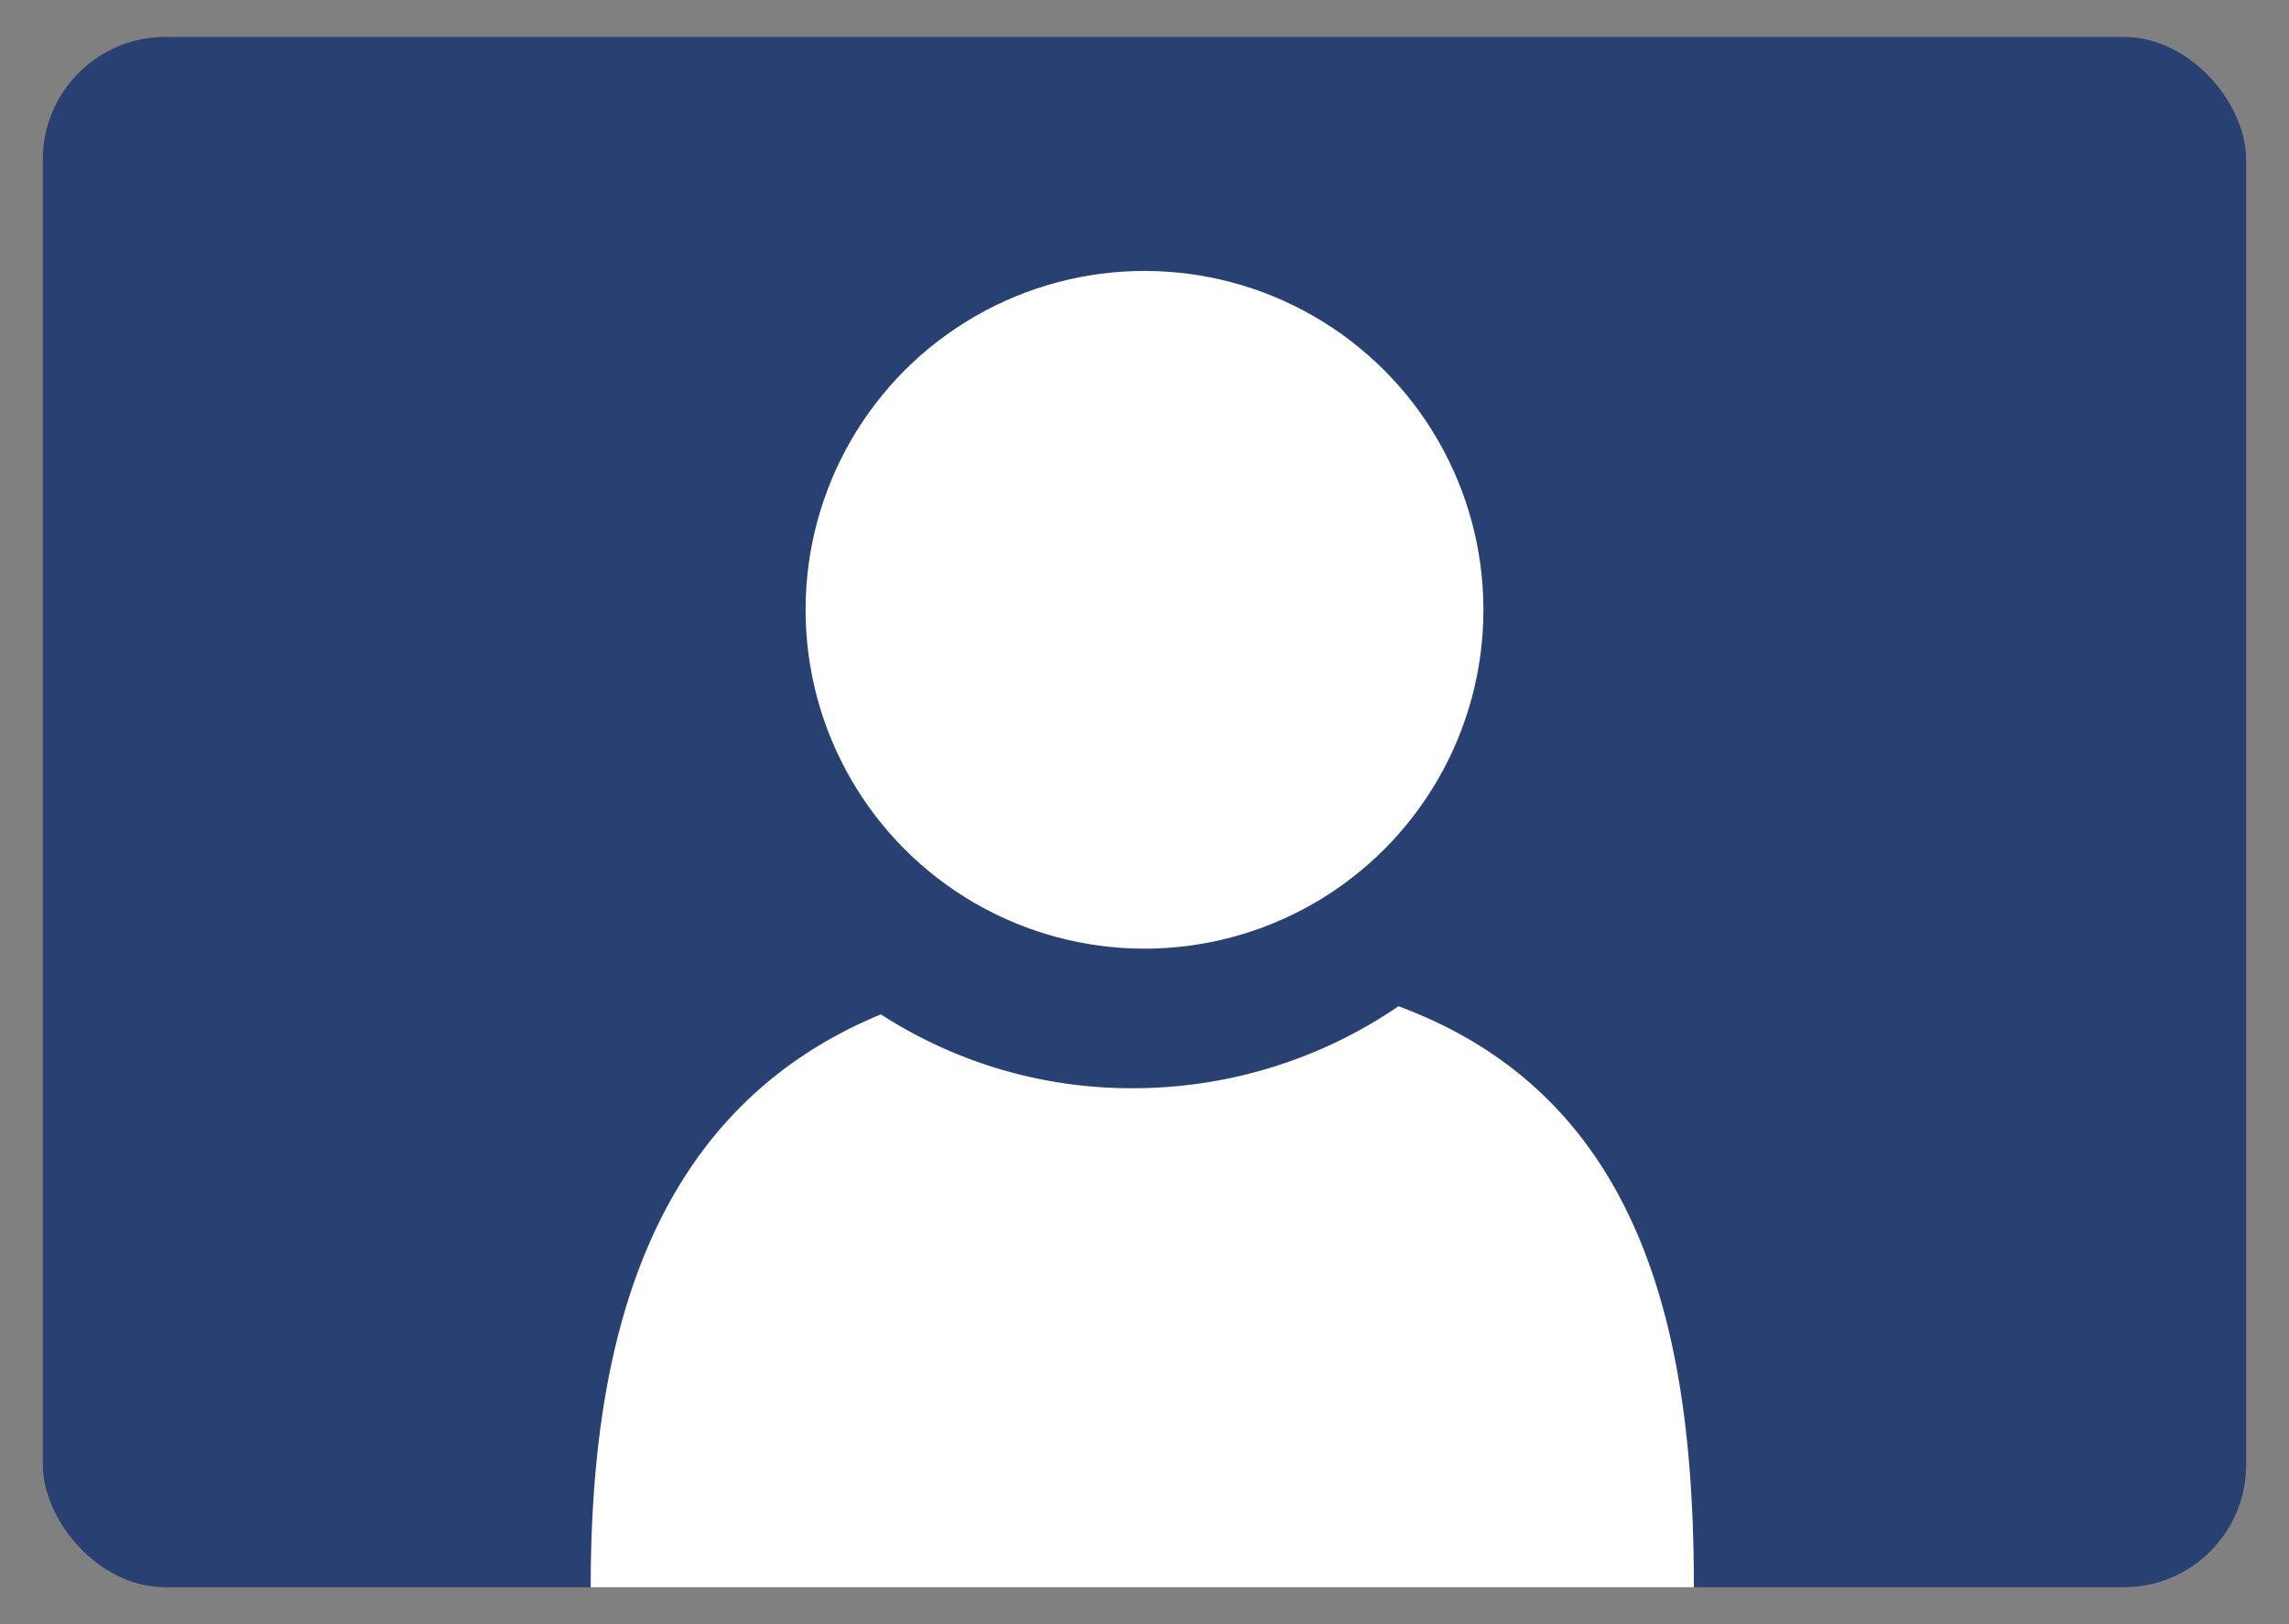
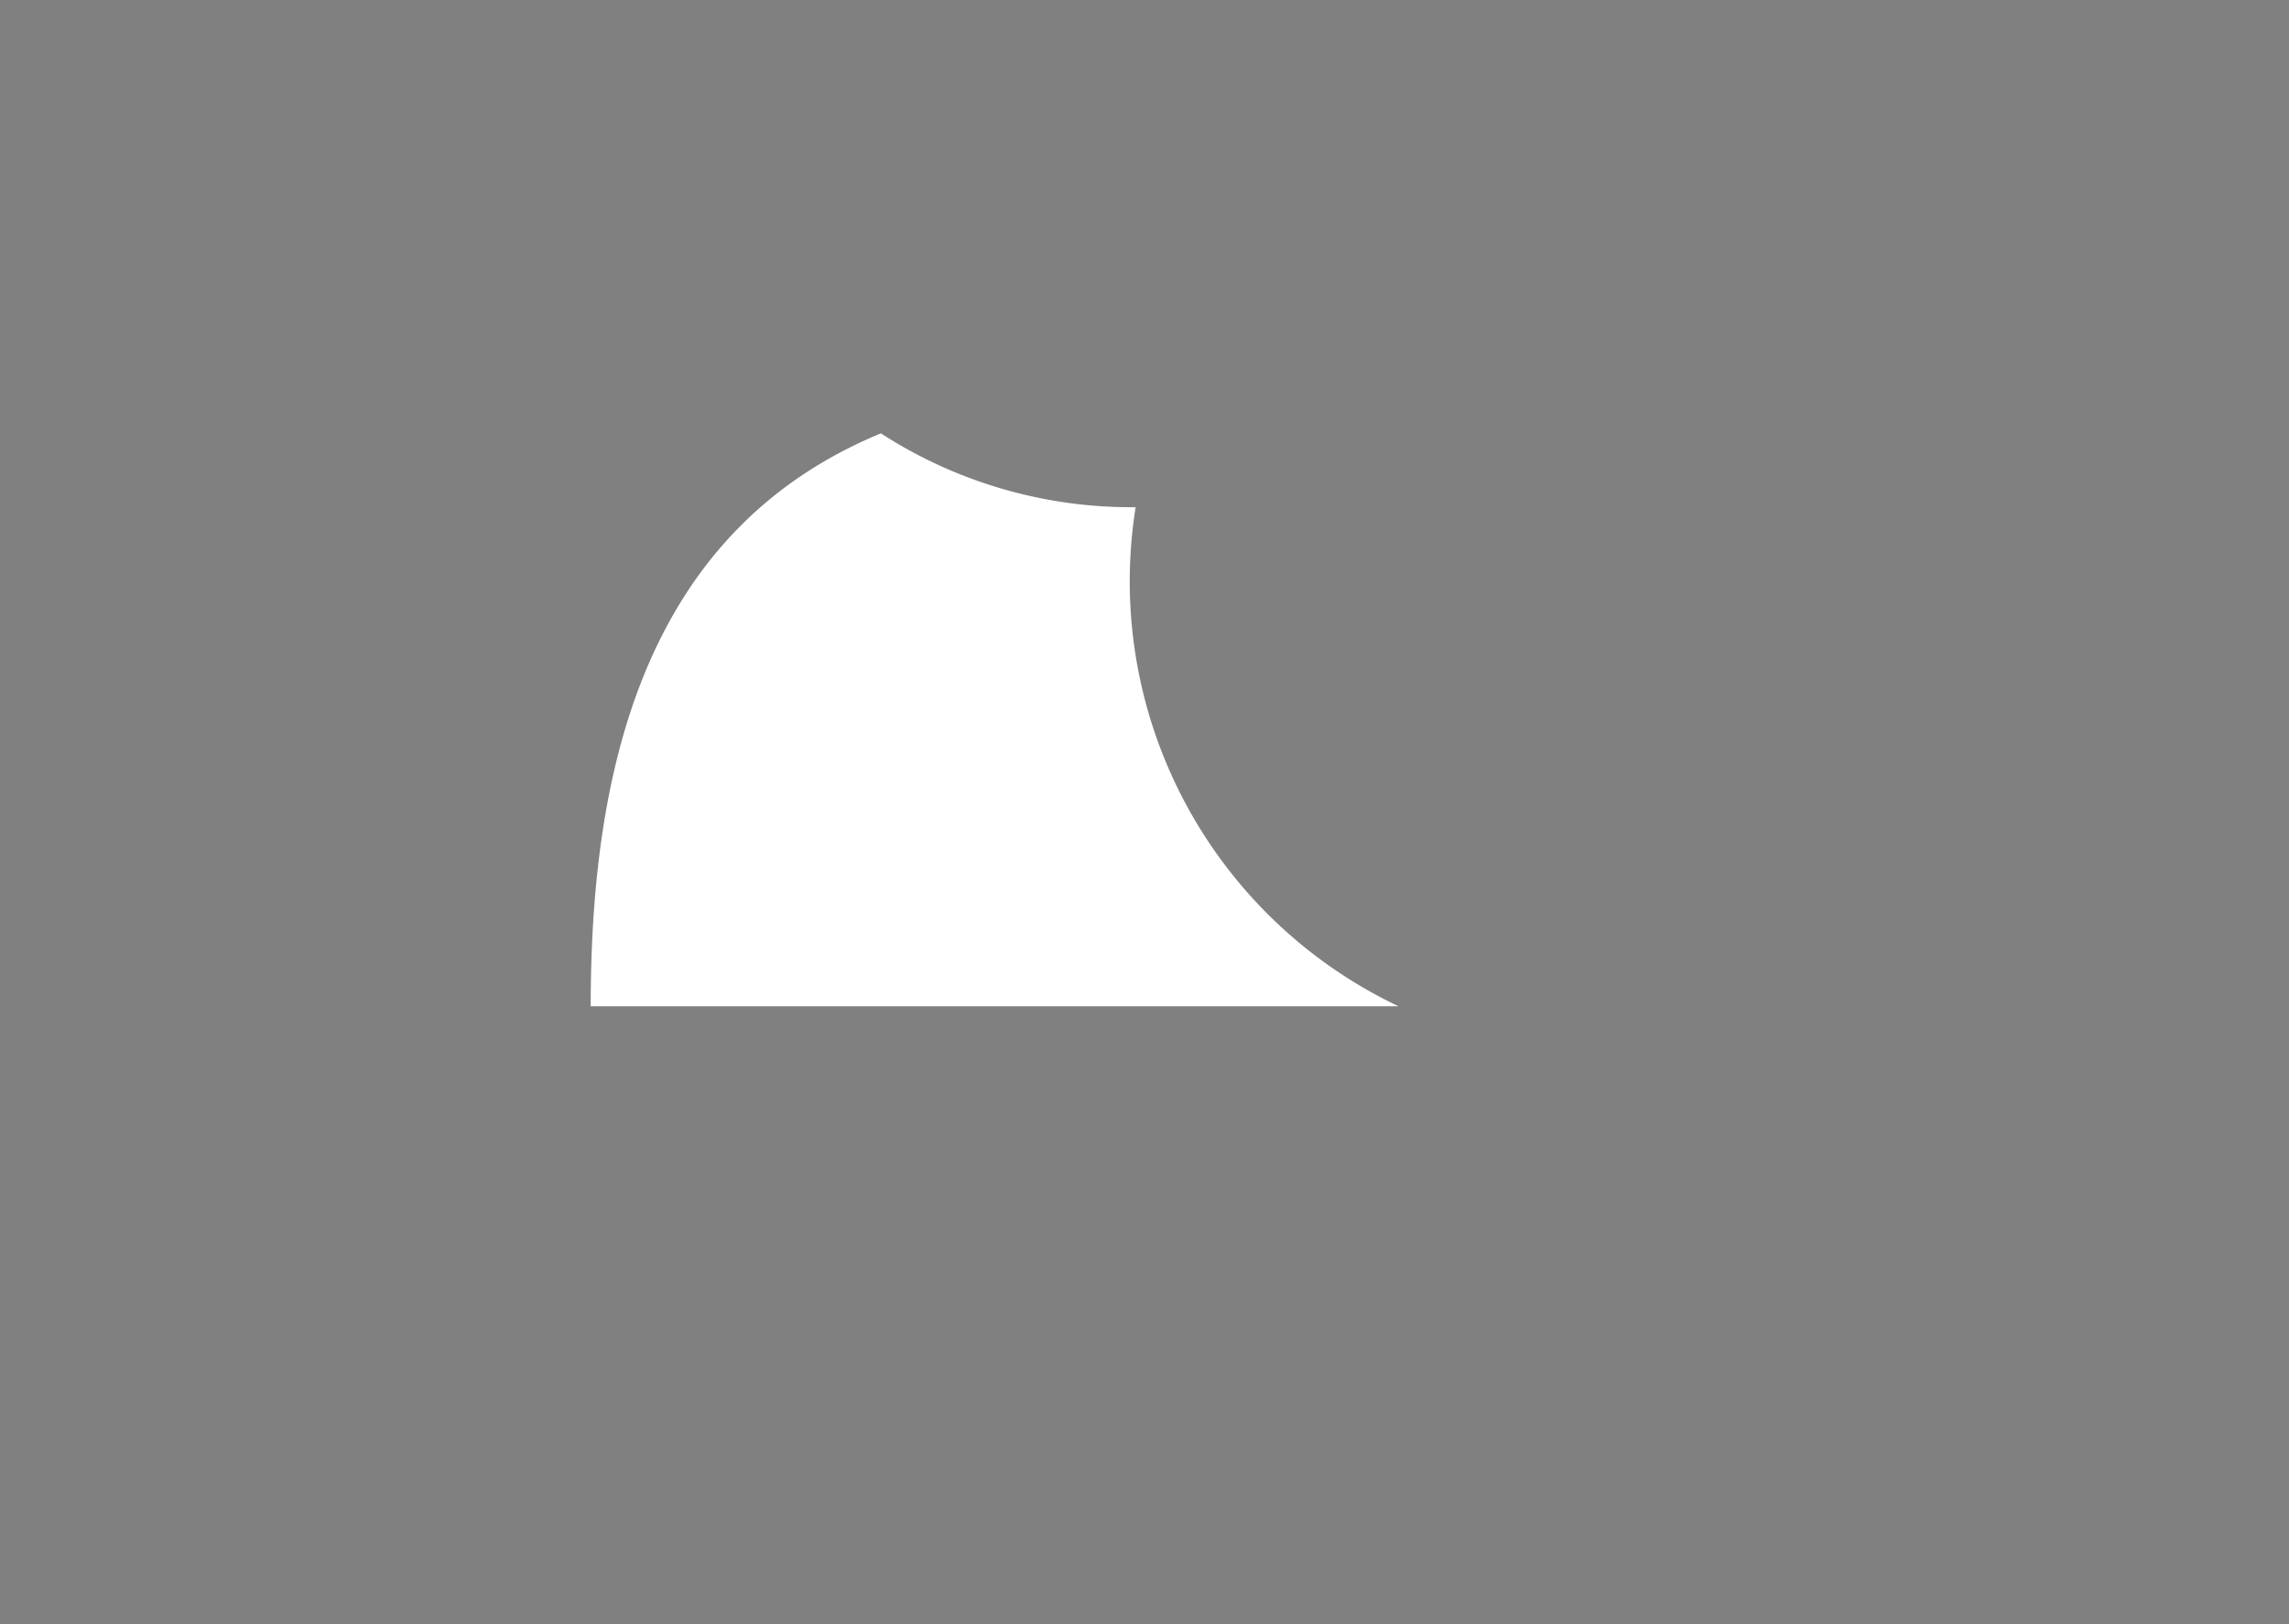
<svg xmlns="http://www.w3.org/2000/svg" id="icon" width="31" height="22" viewBox="0 0 31 22">
  <rect x="0" y="0" width="31" height="22" fill="#808080" stroke="none" />
  <defs>
    <style>
      .cls-1 {
        fill: #294072;
      }

      .cls-2 {
        fill: #fff;
      }

      .cls-3 {
        fill: none;
      }
    </style>
  </defs>
  <title>icon_sence07-01</title>
  <g>
-     <rect class="cls-1" x="0.58" y="0.5" width="29.84" height="21" rx="1.66" ry="1.66" />
-     <circle class="cls-2" cx="15.5" cy="8.26" r="4.59" />
-     <path class="cls-2" d="M18.94,13.63c3.4,1.26,4,4.6,4,7.87H8c0-3.18.71-6.43,3.93-7.76a6.24,6.24,0,0,0,3.45,1A6.37,6.37,0,0,0,18.94,13.63Z" />
+     <path class="cls-2" d="M18.94,13.63H8c0-3.18.71-6.43,3.93-7.76a6.24,6.24,0,0,0,3.45,1A6.37,6.37,0,0,0,18.94,13.63Z" />
  </g>
  <rect class="cls-3" width="31" height="22" />
</svg>